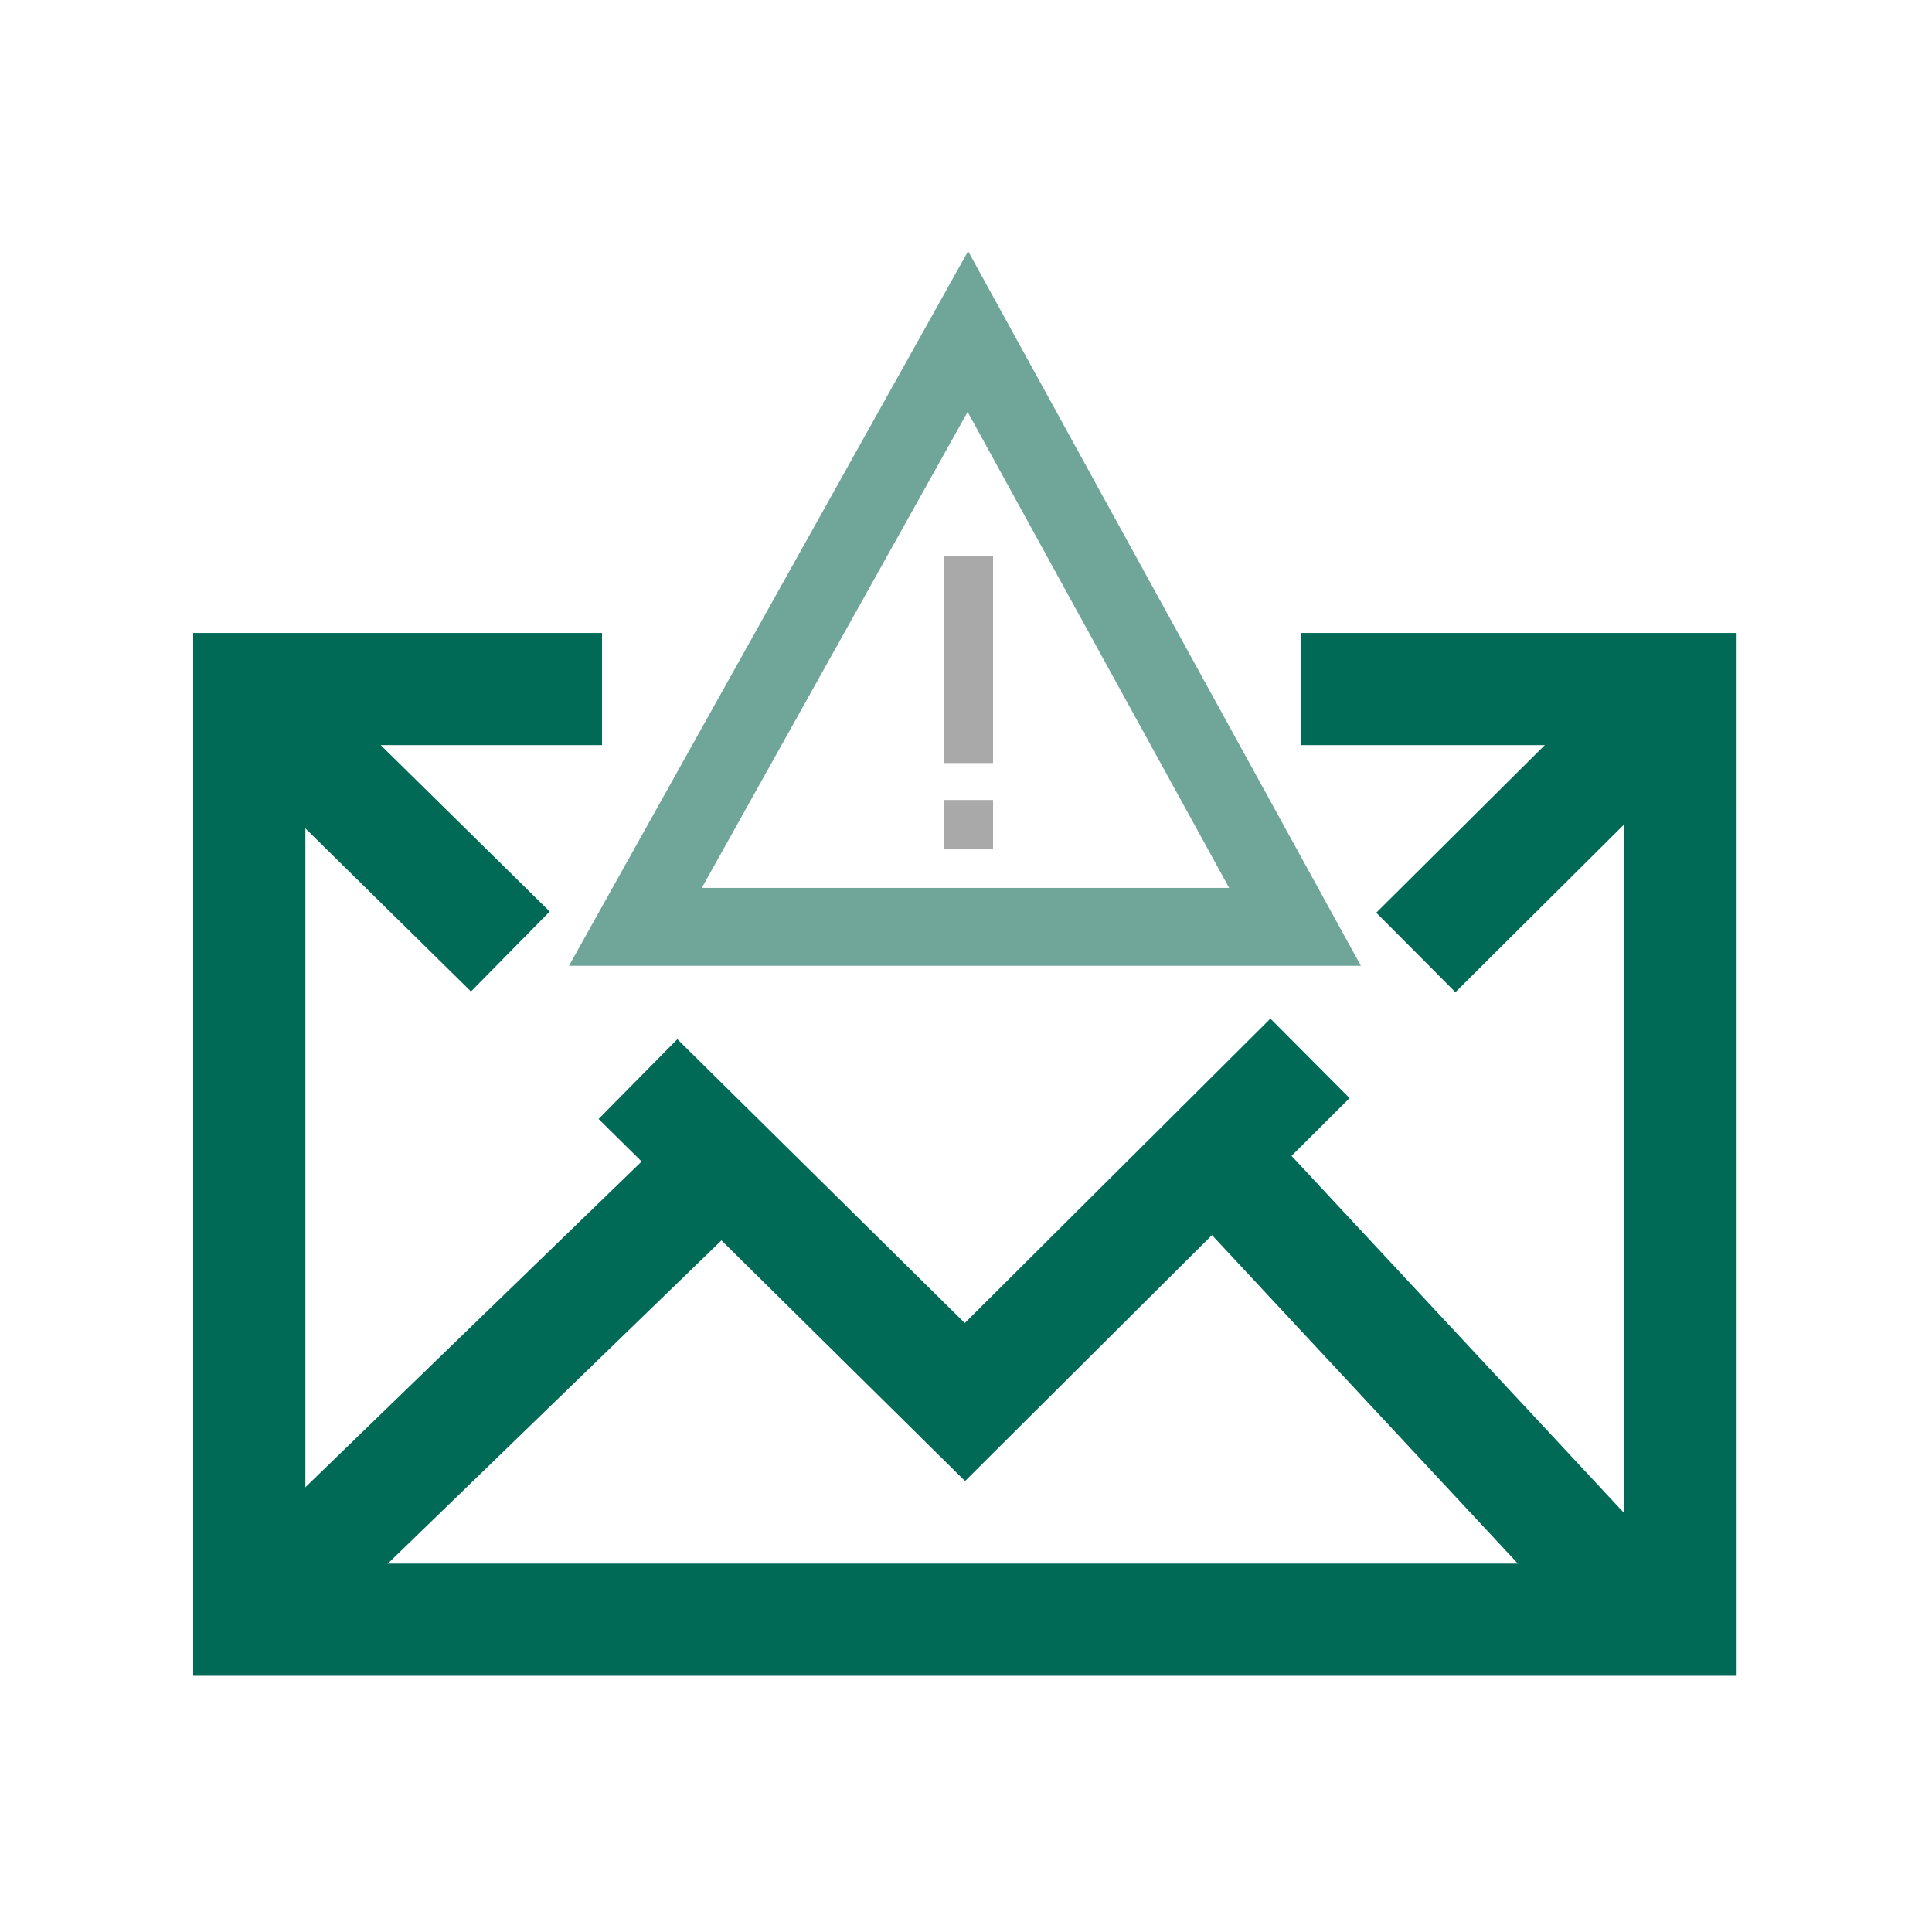
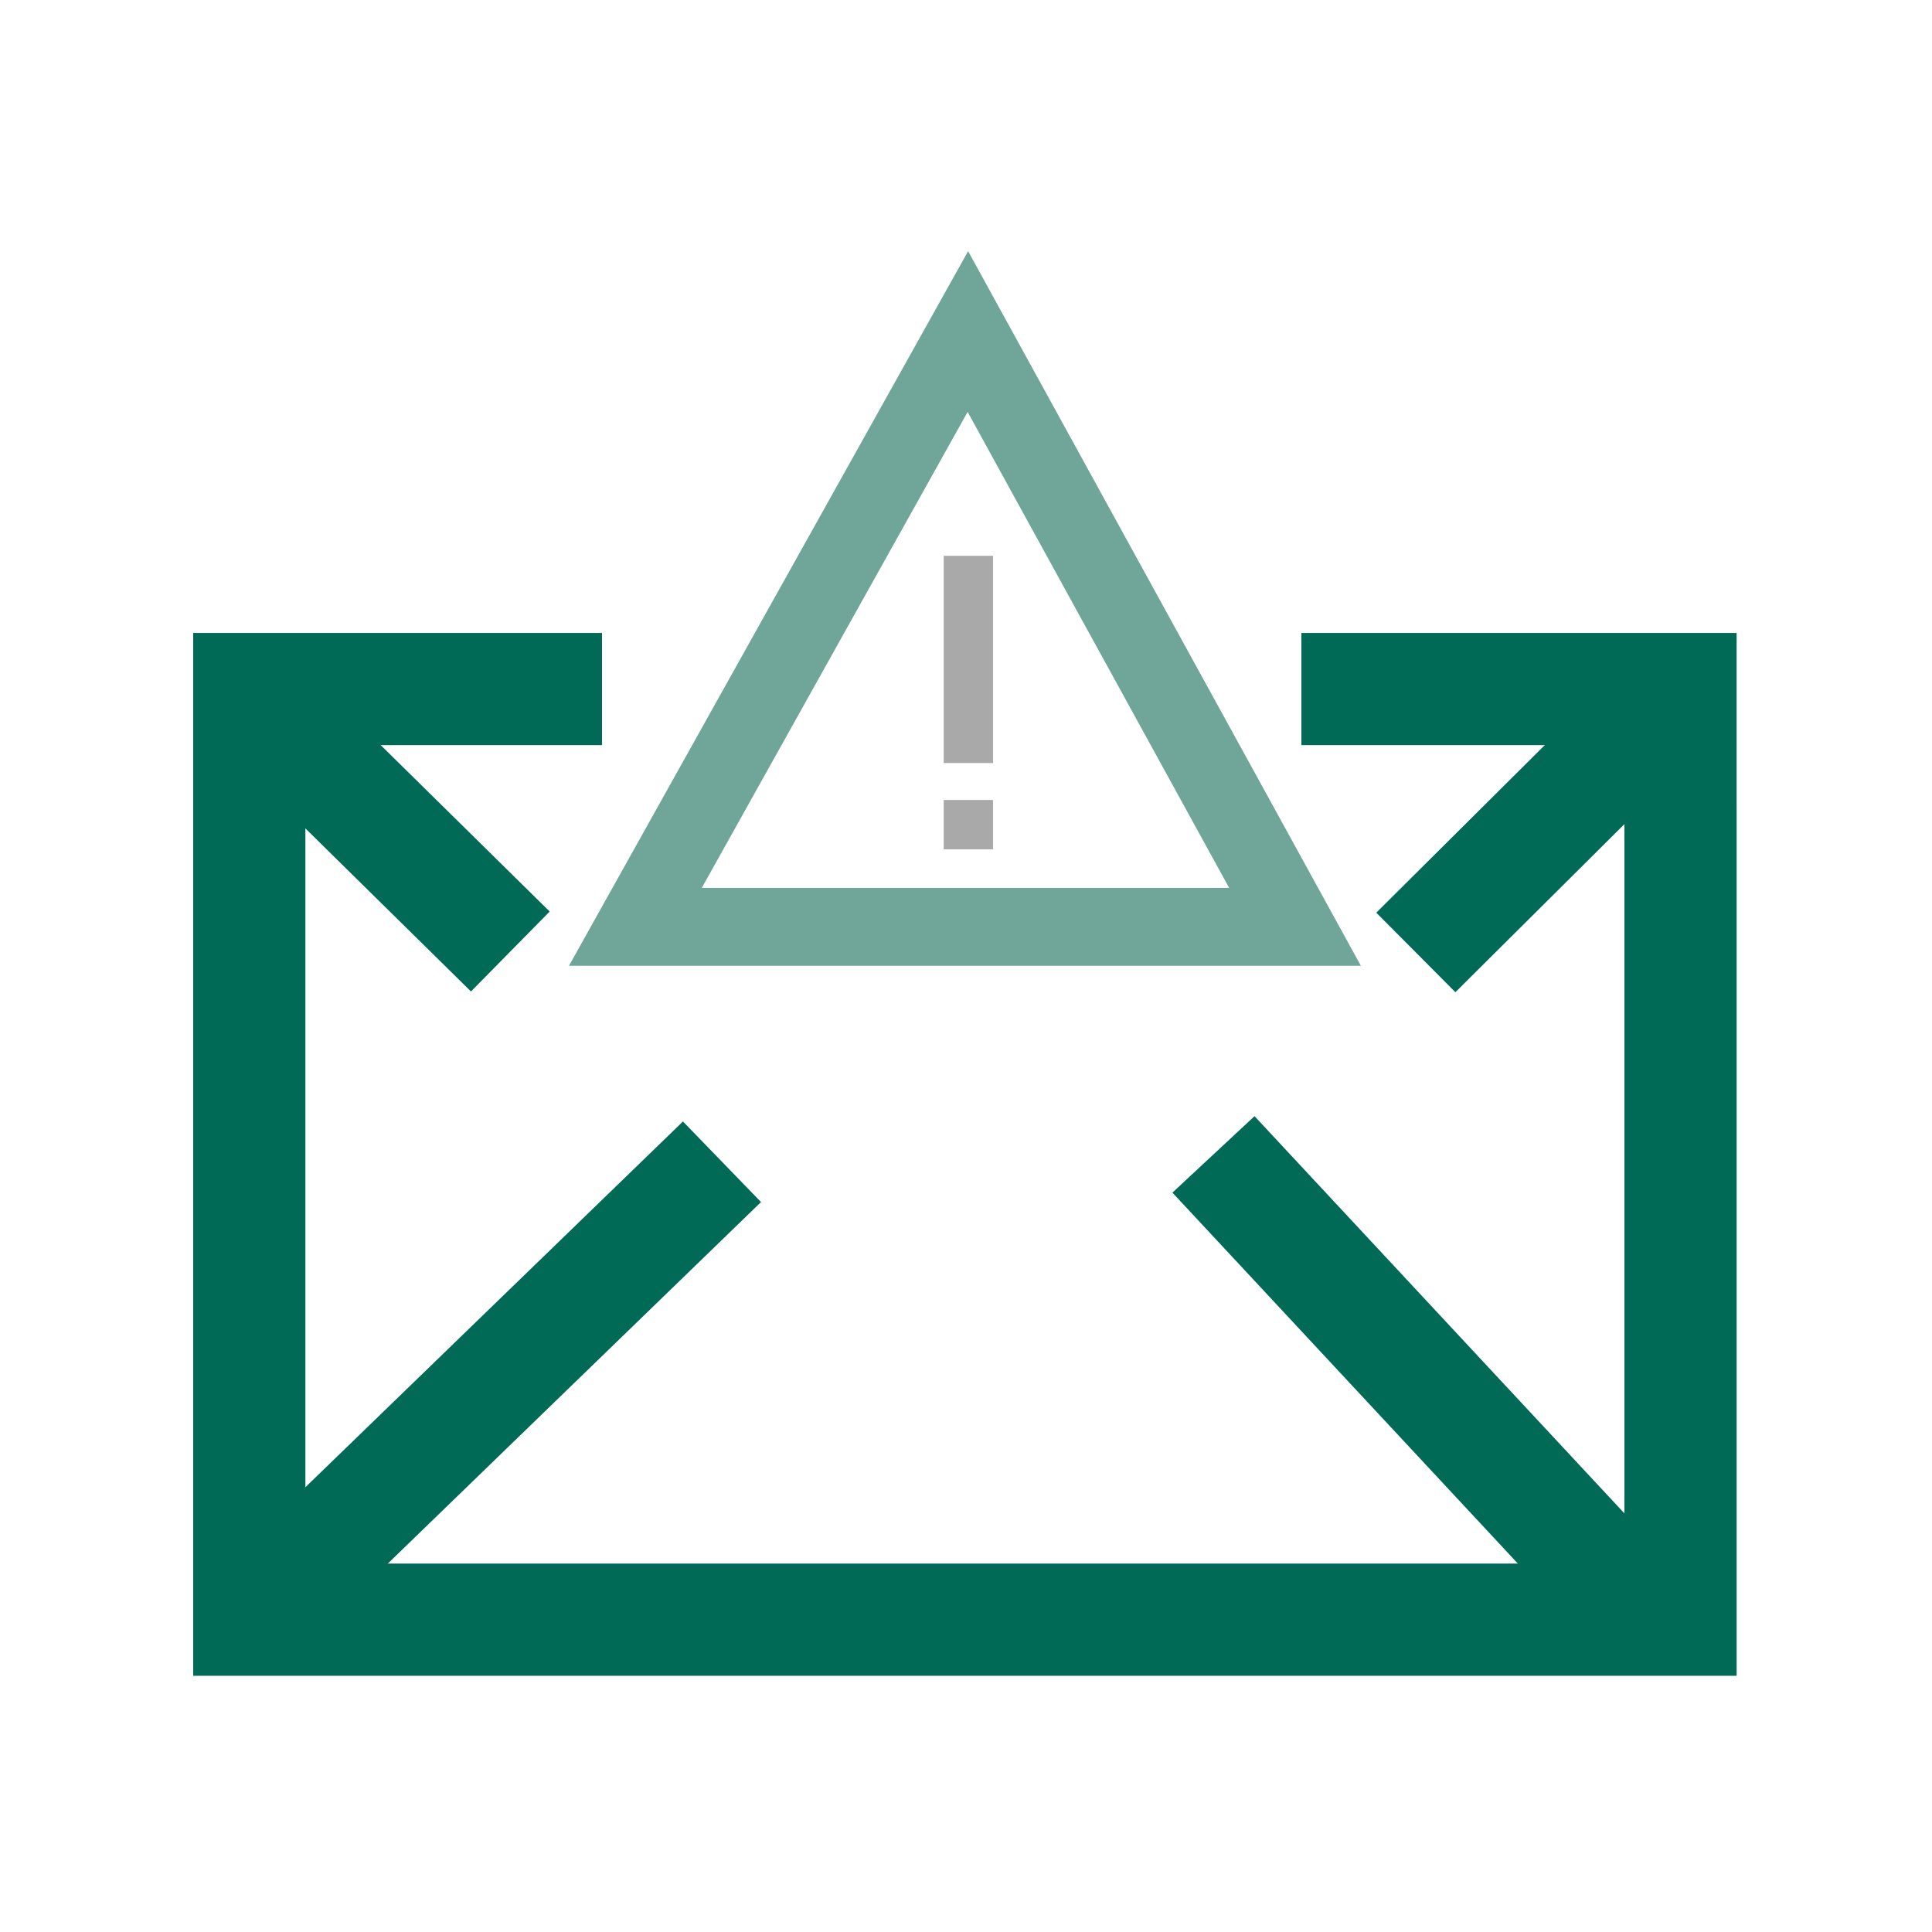
<svg xmlns="http://www.w3.org/2000/svg" width="300" height="300" viewBox="0 0 300 300">
  <g id="fta-pl-email-threat-indicators-icon-dark" transform="translate(-4322 5032)">
    <rect id="Rectangle_3990" data-name="Rectangle 3990" width="300" height="300" transform="translate(4322 -5032)" fill="none" />
    <g id="pl-email-threat-indicators-icon-300x300" transform="translate(4310.34 -5043)">
      <path id="Path_9783" data-name="Path 9783" d="M281.324,265.529H41.66V103.6h63.478v17.421H59.081V248.108H263.9V121.021h-50.16V103.6h67.581Z" transform="translate(0 5.686)" fill="#006a56" />
      <rect id="Rectangle_4006" data-name="Rectangle 4006" width="57.991" height="17.421" transform="matrix(0.709, -0.705, 0.705, 0.709, 225.37, 152.719)" fill="#006a56" />
-       <path id="Path_9784" data-name="Path 9784" d="M155.477,229.546,98.57,173.325,110.8,160.937l44.63,44.077,47.462-47.274,12.288,12.344Z" transform="translate(6.037 11.428)" fill="#006a56" />
      <rect id="Rectangle_4007" data-name="Rectangle 4007" width="17.421" height="50.536" transform="translate(48.785 129.496) rotate(-45.44)" fill="#006a56" />
      <rect id="Rectangle_4008" data-name="Rectangle 4008" width="102.201" height="17.421" transform="translate(44.303 256.252) rotate(-44.09)" fill="#006a56" />
      <rect id="Rectangle_4009" data-name="Rectangle 4009" width="17.421" height="98.728" transform="translate(193.713 196.189) rotate(-42.96)" fill="#006a56" />
      <path id="Path_9785" data-name="Path 9785" d="M217.383,160.972H94.41L156.394,50Zm-102.356-12.1h81.9L156.317,74.964l-41.279,73.908Z" transform="translate(5.595)" fill="#70a59a" />
      <rect id="Rectangle_4010" data-name="Rectangle 4010" width="7.665" height="32.176" transform="translate(158.196 97.307)" fill="#a9a9a9" />
      <rect id="Rectangle_4011" data-name="Rectangle 4011" width="7.665" height="7.665" transform="translate(158.196 135.223)" fill="#a9a9a9" />
    </g>
  </g>
</svg>